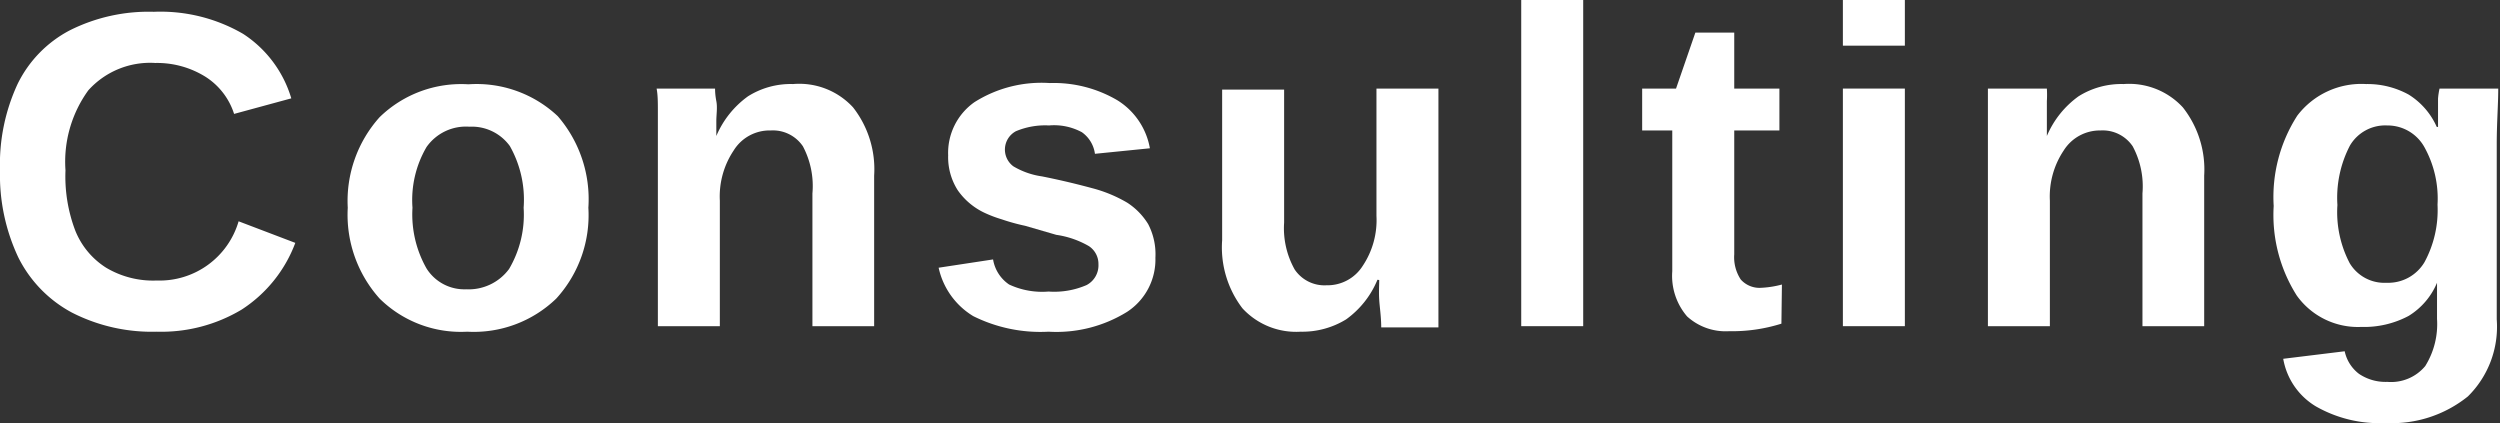
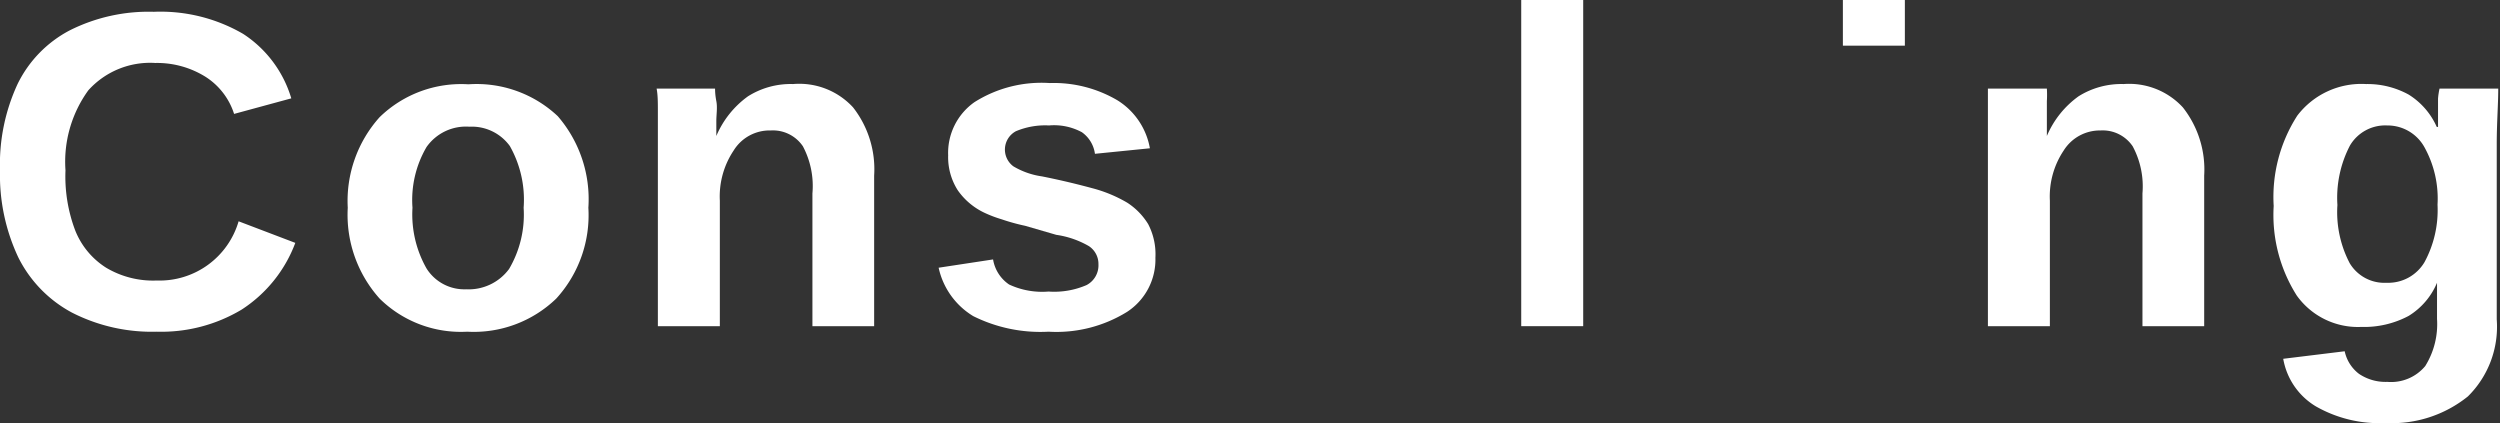
<svg xmlns="http://www.w3.org/2000/svg" viewBox="0 0 99.64 16.86">
  <rect x="0" y="0" width="99.64" height="16.86" fill="#333333" stroke="none" />
  <defs>
    <style>.cls-1{fill:#fff;}</style>
  </defs>
  <title>Asset 70</title>
  <g id="Layer_2" data-name="Layer 2">
    <g id="design">
      <path class="cls-1" d="M6.25,11.18A3.28,3.28,0,0,0,9.51,8.82l2.26.86a5.43,5.43,0,0,1-2.14,2.66,6.23,6.23,0,0,1-3.38.88,7,7,0,0,1-3.38-.76,5.05,5.05,0,0,1-2.14-2.2A7.7,7.7,0,0,1,0,6.79,7.62,7.62,0,0,1,.7,3.35,4.78,4.78,0,0,1,2.78,1.21,7,7,0,0,1,6.13.47a6.56,6.56,0,0,1,3.56.88,4.64,4.64,0,0,1,1.92,2.57l-2.28.62A2.74,2.74,0,0,0,8.19,3.06a3.65,3.65,0,0,0-2-.55A3.31,3.31,0,0,0,3.52,3.6a4.85,4.85,0,0,0-.91,3.19A6.07,6.07,0,0,0,3,9.19a3.12,3.12,0,0,0,1.23,1.48A3.66,3.66,0,0,0,6.25,11.18Z" />
      <path class="cls-1" d="M23.45,8.28a4.93,4.93,0,0,1-1.28,3.62,4.73,4.73,0,0,1-3.55,1.32,4.61,4.61,0,0,1-3.49-1.32,5,5,0,0,1-1.27-3.62,5,5,0,0,1,1.27-3.61,4.66,4.66,0,0,1,3.54-1.31,4.72,4.72,0,0,1,3.56,1.27A5.06,5.06,0,0,1,23.45,8.28Zm-2.58,0a4.34,4.34,0,0,0-.55-2.46,1.87,1.87,0,0,0-1.61-.77A1.92,1.92,0,0,0,17,5.86a4.18,4.18,0,0,0-.56,2.42A4.36,4.36,0,0,0,17,10.7a1.78,1.78,0,0,0,1.58.83,2,2,0,0,0,1.71-.81A4.27,4.27,0,0,0,20.87,8.28Z" />
      <path class="cls-1" d="M28.69,8V13H26.22V5.66c0-.51,0-.93,0-1.25s0-.62-.05-.88H28.5c0,.07,0,.24.05.5s0,.53,0,.8,0,.47,0,.59h0a3.75,3.75,0,0,1,1.26-1.58,3.19,3.19,0,0,1,1.8-.49A2.91,2.91,0,0,1,34,4.28,4,4,0,0,1,34.84,7v6H32.38V7.71A3.38,3.38,0,0,0,32,5.83a1.44,1.44,0,0,0-1.28-.63A1.68,1.68,0,0,0,29.24,6,3.29,3.29,0,0,0,28.69,8Z" />
      <path class="cls-1" d="M46.05,10.27a2.49,2.49,0,0,1-1.13,2.16,5.35,5.35,0,0,1-3.13.79,6,6,0,0,1-3-.62,3,3,0,0,1-1.38-1.93l2.17-.33a1.5,1.5,0,0,0,.64,1,3.12,3.12,0,0,0,1.57.28,3.24,3.24,0,0,0,1.52-.26.89.89,0,0,0,.47-.83.85.85,0,0,0-.38-.72,3.61,3.61,0,0,0-1.3-.45L40.86,9a8.09,8.09,0,0,1-.94-.26,4.89,4.89,0,0,1-.64-.24,2.7,2.7,0,0,1-1.11-.92,2.45,2.45,0,0,1-.38-1.39,2.47,2.47,0,0,1,1.05-2.12,5,5,0,0,1,3-.76A5,5,0,0,1,44.54,4a2.83,2.83,0,0,1,1.29,1.91l-2.19.22a1.26,1.26,0,0,0-.52-.86A2.33,2.33,0,0,0,41.81,5a3,3,0,0,0-1.32.23.83.83,0,0,0-.1,1.4,3.07,3.07,0,0,0,1.14.4c.75.15,1.41.31,2,.47a5.46,5.46,0,0,1,1.4.58,2.69,2.69,0,0,1,.83.85A2.59,2.59,0,0,1,46.05,10.27Z" />
-       <path class="cls-1" d="M54.9,11.15a3.66,3.66,0,0,1-1.25,1.58,3.33,3.33,0,0,1-1.81.49,2.91,2.91,0,0,1-2.32-.93,4,4,0,0,1-.81-2.72v-6h2.47V8.87a3.36,3.36,0,0,0,.42,1.87,1.43,1.43,0,0,0,1.27.63,1.66,1.66,0,0,0,1.44-.77,3.28,3.28,0,0,0,.55-2V3.53h2.47v7.39c0,.4,0,.78,0,1.13s0,.69,0,1H55.05c0-.42-.06-.79-.08-1.1s0-.58,0-.79Z" />
      <path class="cls-1" d="M63.1,0V13H60.63V0Z" />
-       <path class="cls-1" d="M71,12.9a6.52,6.52,0,0,1-2.08.3,2.28,2.28,0,0,1-1.68-.59,2.48,2.48,0,0,1-.59-1.8V5.2h-1.2V3.53H66.8l.77-2.23h1.55V3.53h1.8V5.2h-1.8v4.94a1.61,1.61,0,0,0,.26,1,1,1,0,0,0,.82.33,3.86,3.86,0,0,0,.82-.13Z" />
-       <path class="cls-1" d="M75.92,0V1.82H73.45V0Zm0,3.53V13H73.45V3.53Z" />
+       <path class="cls-1" d="M75.92,0V1.82H73.45V0m0,3.53V13H73.45V3.53Z" />
      <path class="cls-1" d="M81.7,8V13H79.23V5.66c0-.51,0-.93,0-1.25s0-.62,0-.88h2.35a4.1,4.1,0,0,1,0,.5c0,.26,0,.53,0,.8s0,.47,0,.59h0a3.75,3.75,0,0,1,1.26-1.58,3.21,3.21,0,0,1,1.8-.49A2.91,2.91,0,0,1,87,4.28,4,4,0,0,1,87.85,7v6H85.39V7.71A3.38,3.38,0,0,0,85,5.83a1.44,1.44,0,0,0-1.28-.63A1.7,1.7,0,0,0,82.25,6,3.29,3.29,0,0,0,81.7,8Z" />
      <path class="cls-1" d="M95.08,16.86a5.1,5.1,0,0,1-2.79-.67A2.76,2.76,0,0,1,91,14.3L93.45,14a1.53,1.53,0,0,0,.57.9,1.89,1.89,0,0,0,1.13.32,1.77,1.77,0,0,0,1.51-.63,3.16,3.16,0,0,0,.47-1.88l0-1.44h0A2.83,2.83,0,0,1,96,12.59a3.77,3.77,0,0,1-1.89.44,3,3,0,0,1-2.57-1.25,6,6,0,0,1-.92-3.57,6,6,0,0,1,.94-3.6,3.21,3.21,0,0,1,2.74-1.26A3.41,3.41,0,0,1,96,3.77a2.9,2.9,0,0,1,1.12,1.29h.05c0-.14,0-.31,0-.52s0-.42,0-.61a2.92,2.92,0,0,1,.06-.4h2.34c0,.64-.06,1.37-.06,2.2v7a3.9,3.9,0,0,1-1.15,3.07A4.83,4.83,0,0,1,95.08,16.86Zm2.07-8.7a4.22,4.22,0,0,0-.52-2.29A1.68,1.68,0,0,0,95.14,5a1.63,1.63,0,0,0-1.48.8,4.5,4.5,0,0,0-.5,2.37,4.38,4.38,0,0,0,.49,2.32,1.61,1.61,0,0,0,1.47.78,1.68,1.68,0,0,0,1.51-.82A4.35,4.35,0,0,0,97.15,8.16Z" />
    </g>
  </g>
</svg>